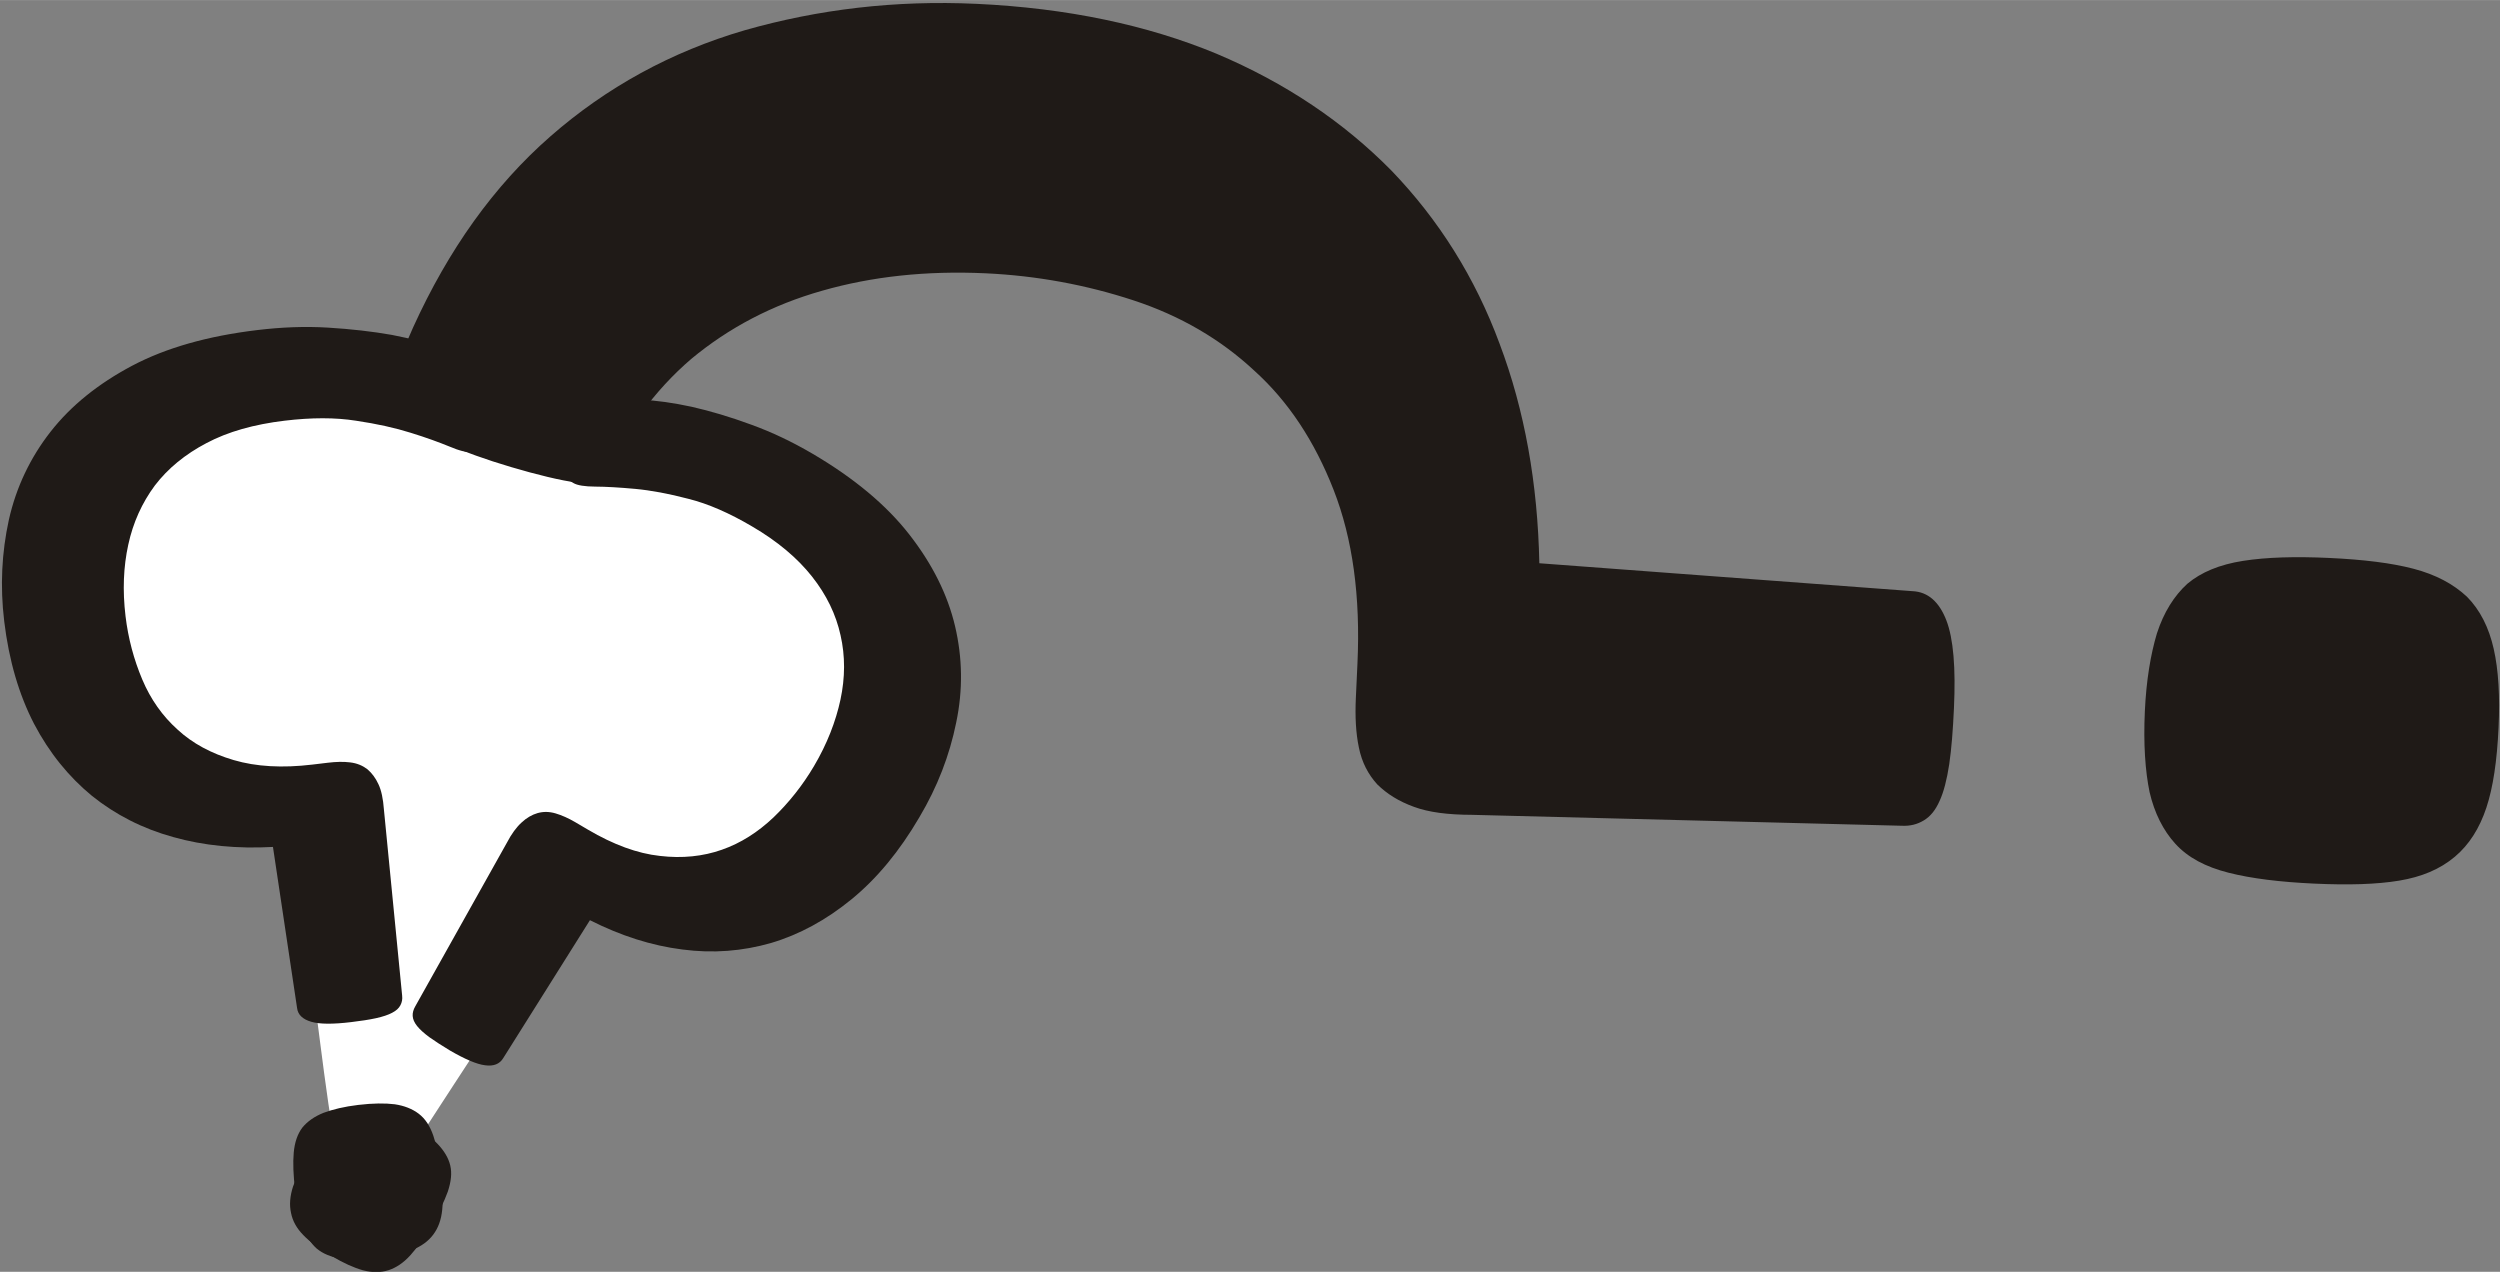
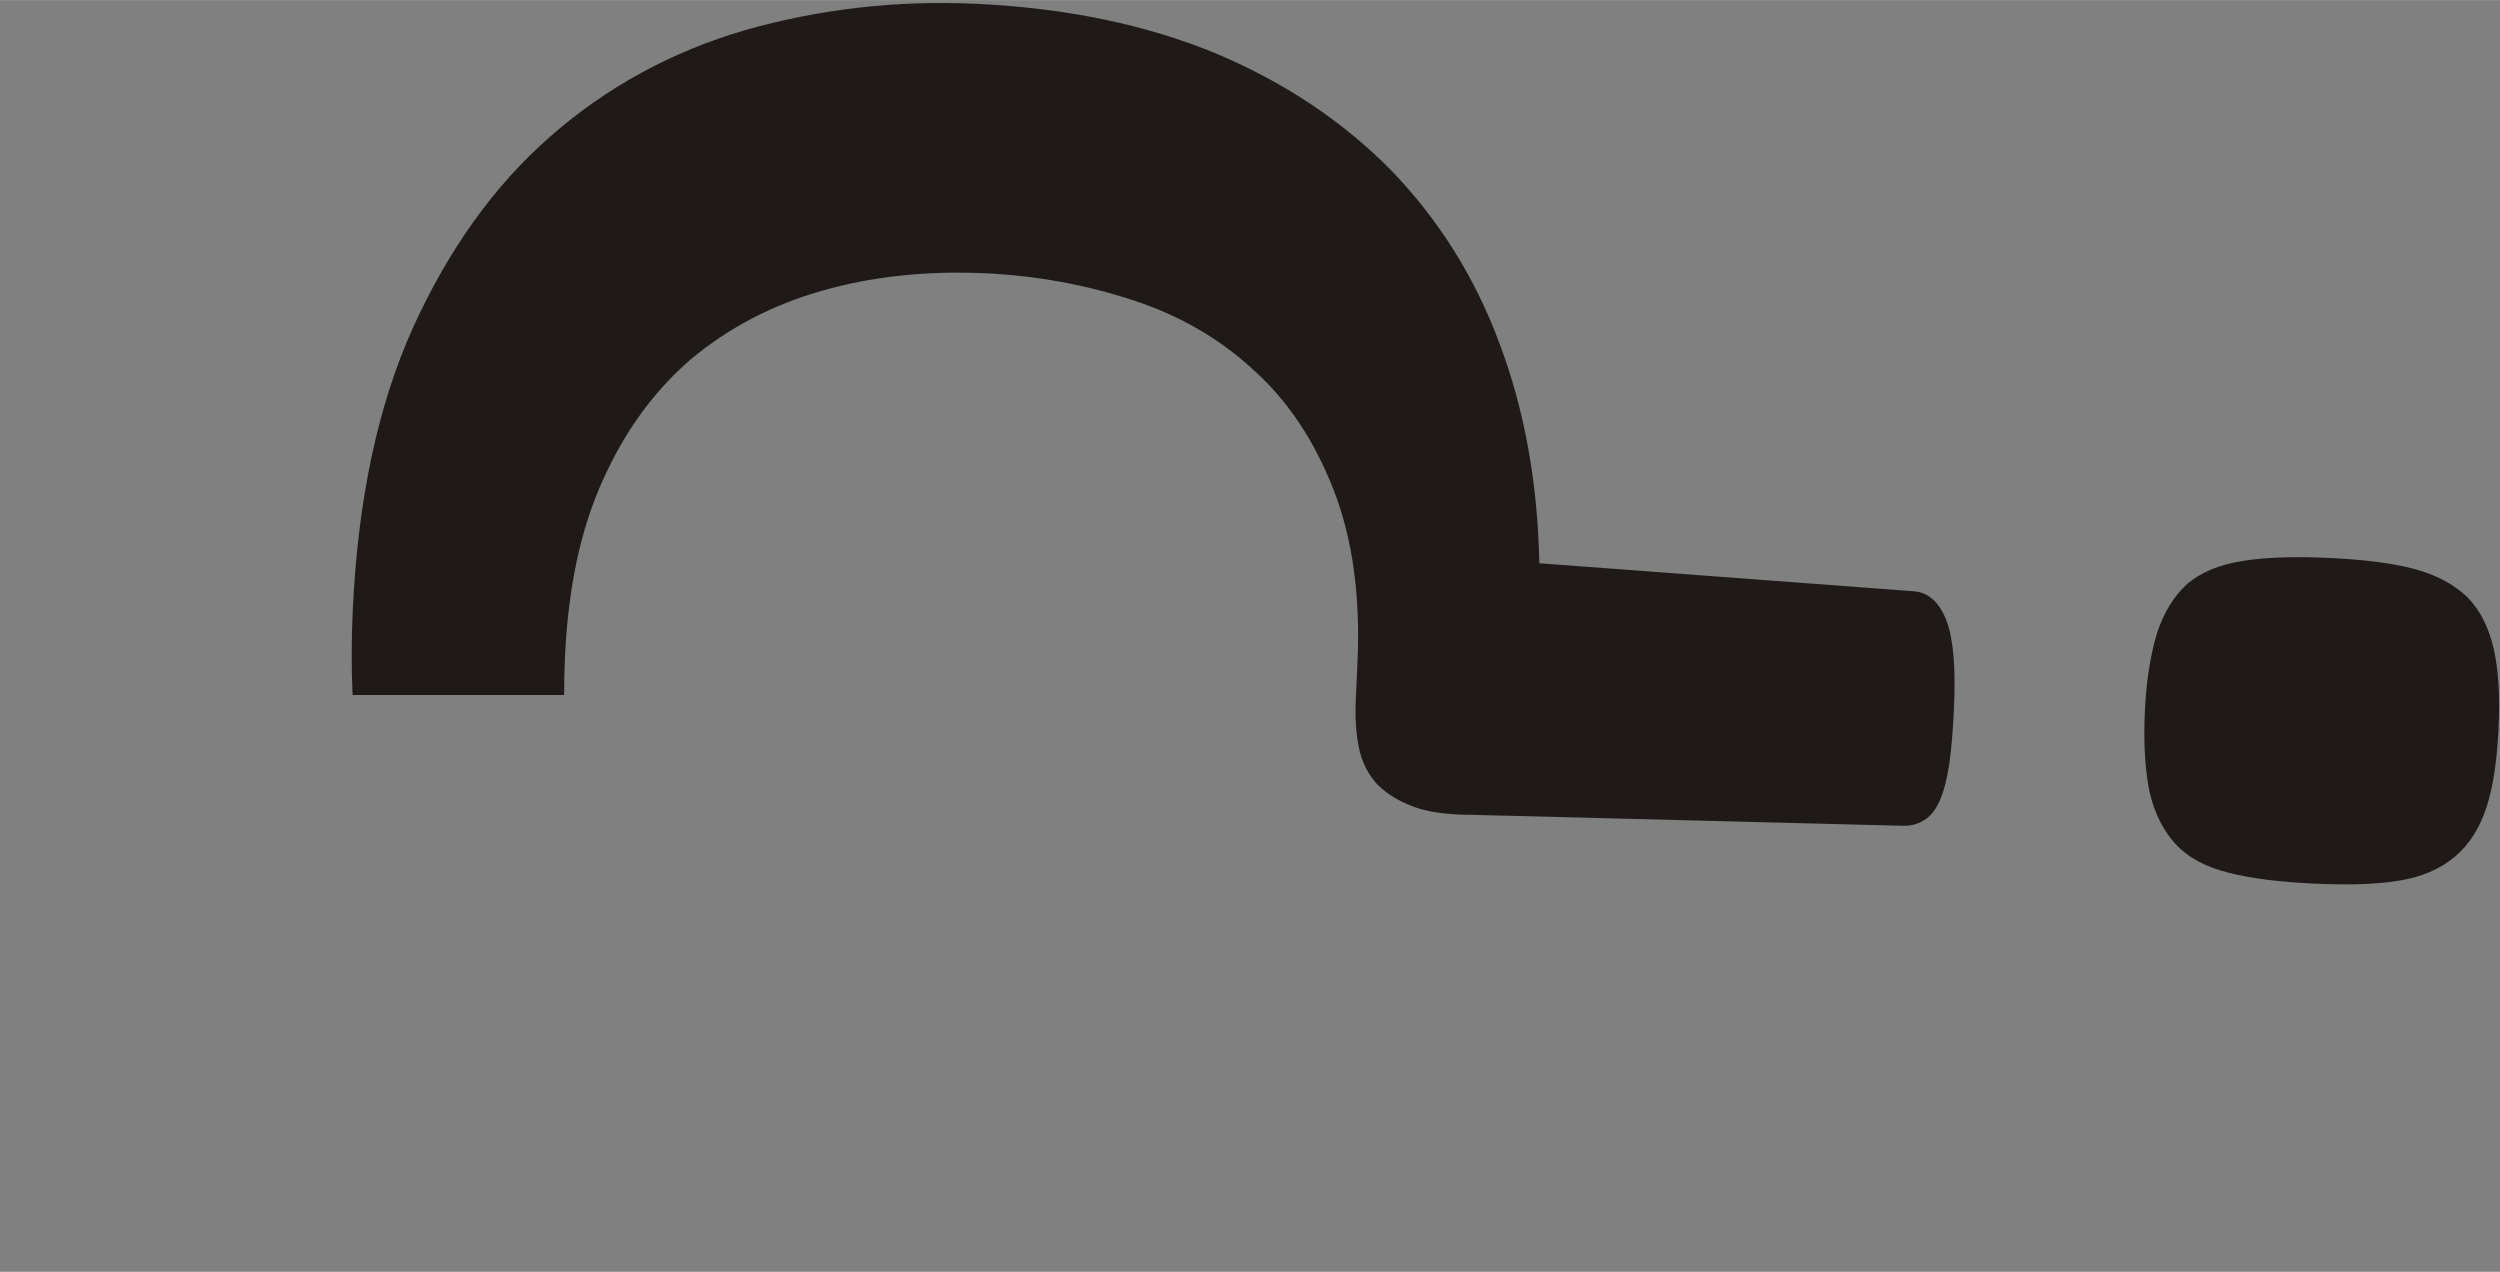
<svg xmlns="http://www.w3.org/2000/svg" xml:space="preserve" width="3200px" height="1628px" style="shape-rendering:geometricPrecision; text-rendering:geometricPrecision; image-rendering:optimizeQuality; fill-rule:evenodd; clip-rule:evenodd" viewBox="0 0 3200.01 1627.83">
  <rect x="0" y="0" width="3200.01" height="1627.83" fill="#808080" stroke="none" />
  <defs>
    <style type="text/css">
   
    .fil0 {fill:#1F1A17}
    .fil1 {fill:white}
    .fil2 {fill:#1F1A17;fill-rule:nonzero}
   
  </style>
  </defs>
  <g id="Vrstva_x0020_1">
    <g id="_157553080">
      <path id="_115787840" class="fil0" d="M1249.63 4.805c116.576,5.418 218.811,27.131 307.444,63.847 88.608,37.395 163.025,87.713 223.997,149.638 60.268,62.562 107.09,136.731 138.471,221.736 32.052,85.029 48.761,178.857 50.816,280.835l477.876 35.755c19.659,0.911 34.007,13.802 43.103,37.321 9.096,23.511 12.111,61.013 9.726,112.525 -1.292,27.785 -3.065,51.478 -6.047,71.708 -2.949,19.567 -7.083,35.672 -12.36,46.98 -5.318,11.979 -11.797,19.824 -20.18,24.878 -8.375,5.045 -17.322,7.348 -28.166,6.843l-550.197 -13.976c-30.569,-0.058 -55.554,-3.256 -74.243,-10.239 -19.377,-7.008 -34.553,-16.544 -46.897,-28.663 -11.631,-12.766 -19.75,-28.084 -23.618,-47.278 -3.894,-18.523 -4.954,-39.623 -3.86,-63.349l2.046 -44.056c3.993,-86.082 -6.163,-159.911 -30.445,-222.167 -24.281,-62.248 -57.907,-113.395 -101.59,-152.778 -42.97,-40.029 -94.548,-70.275 -154.766,-90.041 -60.21,-19.774 -123.518,-31.546 -189.253,-34.595 -75.917,-3.521 -145.554,4.117 -208.879,22.235 -64.004,18.093 -119.707,47.427 -167.747,87.316 -47.386,40.593 -85.112,92.502 -113.146,155.048 -28.746,63.192 -44.462,138.537 -48.521,225.969 -0.779,16.842 -1.135,33.245 -1.077,49.208l-270.812 0c-1.615,-35.382 -1.491,-71.344 0.207,-108.002 6.569,-141.652 31.853,-262.063 77.267,-362.518 45.381,-99.775 103.495,-181.3 175.717,-244.517 71.501,-62.571 154.451,-108.308 248.784,-135.861 94.299,-26.866 192.658,-38.605 296.352,-33.8zm1731.74 709.288c44.056,2.054 79.852,6.429 108.035,13.851 28.183,7.414 50.724,19.335 68.303,35.763 16.867,17.09 28.059,39.342 34.264,66.804 6.197,27.454 8.044,60.823 6.188,100.811 -1.947,42.018 -6.942,76.43 -15.624,102.517 -8.682,26.087 -21.895,47.204 -40.261,62.662 -19.087,16.088 -42.639,25.872 -71.394,30.652 -28.738,4.78 -64.791,5.824 -108.847,3.778 -43.376,-2.013 -79.843,-6.42 -109.385,-13.901 -29.542,-7.489 -52.083,-19.402 -68.237,-37.13 -15.516,-17.024 -26.708,-39.276 -32.938,-66.058 -5.55,-26.741 -8.011,-61.502 -6.064,-103.52 1.856,-39.988 7.456,-73.009 15.5,-99.808 8.707,-26.766 21.912,-47.883 38.936,-63.399 17.662,-14.804 41.214,-24.579 71.319,-29.293 30.105,-4.722 66.829,-5.733 110.205,-3.728z" />
-       <path id="_115787816" class="fil1" d="M590.773 576.019c43.509,18.068 136.35,43.956 158.237,41.935 65.719,-6.072 22.616,-83.646 53.309,-71.866 214.661,82.428 365.012,253.92 341.418,381.108 -14.928,80.457 -189.933,257.814 -376.999,193.967 -149.24,196.56 -240.218,361.209 -315.422,458.748 -55.198,-235.662 -42.755,-425.868 -107.413,-515.188 -107.778,-148.868 -256.505,-136.508 -250.225,-301.264 9.113,-238.901 247.674,-296.012 500.782,-265.932 26.17,3.115 -28.34,68.262 -3.686,78.493z" />
-       <path id="_115787792" class="fil2" d="M1176.96 1045.74c-25.615,43.89 -54.726,78.891 -87.067,105.317 -32.325,26.427 -66.68,45.157 -103.056,55.91 -36.384,10.455 -74.21,13.512 -113.469,8.301 -39.259,-4.921 -78.783,-17.529 -118.257,-37.511l-111.05 176.678c-4.465,7.365 -12.161,10.571 -23.088,9.046 -10.629,-1.234 -25.954,-7.812 -45.389,-19.128 -10.306,-6.255 -19.137,-11.913 -26.203,-16.966 -6.777,-5.062 -12.07,-9.817 -15.591,-14.257 -3.521,-4.449 -5.269,-8.591 -5.55,-12.733 -0.273,-4.126 0.936,-8.259 3.314,-12.385l117.122 -209.144c5.956,-11.482 12.501,-20.321 19.029,-26.195 6.23,-5.874 13.346,-9.974 20.445,-12.004 7.39,-2.038 14.771,-1.996 23.03,0.414 7.969,2.394 16.212,5.981 25.35,11.341l16.196 9.535c32.391,19.062 63.06,30.436 91.996,33.543 28.63,3.388 55.231,0.563 79.197,-7.887 24.265,-8.442 46.185,-22.508 66.075,-41.322 19.882,-19.103 37.42,-41.164 52.008,-65.901 16.684,-28.274 27.761,-56.88 33.8,-84.905 6.047,-28.332 6.18,-55.794 0.116,-82.412 -5.774,-26.319 -17.761,-51.478 -36.55,-75.213 -18.49,-23.419 -44.08,-45.108 -76.778,-64.17 -28.862,-16.983 -55.985,-28.928 -81.351,-35.258 -25.068,-6.619 -48.09,-10.869 -68.171,-12.741 -20.371,-1.872 -37.494,-2.85 -51.081,-2.916 -13.586,-0.066 -23.03,-1.591 -28.034,-4.573 -3.546,-1.789 -6.188,-4.457 -7.936,-7.713 -1.765,-2.966 -2.626,-7.108 -2.013,-12.716 0.323,-5.31 2.427,-11.797 5.418,-19.766 3.289,-7.663 8.359,-17.082 14.613,-27.984 7.149,-12.078 13.097,-20.611 18.432,-25.896 5.053,-5.294 11.573,-8.806 19.261,-10.836 7.688,-1.731 20.976,-2.262 39.582,-1.582 18.606,0.688 40.162,3.744 64.062,8.889 23.892,5.434 49.258,12.94 76.082,22.823 26.543,9.585 52.771,22.119 78.692,37.304 53.301,31.29 94.49,65.752 123.841,103.412 29.351,37.652 48.952,76.745 58.495,117.255 9.543,40.518 10.231,81.575 1.458,123.476 -8.483,41.902 -24.033,82.296 -46.98,120.867zm-624.639 522.685c-9.825,16.204 -18.756,29.152 -27.363,38.555 -8.616,9.411 -17.803,15.574 -27.562,18.772 -10.065,3.198 -20.992,3.148 -32.797,0.133 -11.797,-3.305 -25.06,-9.278 -40.071,-18.217 -15.914,-9.229 -27.976,-18.151 -36.202,-26.758 -8.524,-8.616 -13.802,-18.093 -15.815,-28.44 -2.311,-10.347 -1.367,-21.572 2.527,-33.651 4.2,-12.095 11.068,-26.236 20.603,-42.738 9.527,-16.196 18.747,-29.442 27.661,-39.151 8.906,-9.991 18.093,-16.146 28.15,-18.756 9.759,-2.618 20.396,-2.262 32.193,0.746 11.498,3.305 25.06,9.577 40.965,18.814 15.019,8.939 26.791,17.563 35.307,26.17 8.533,8.906 14.1,18.084 16.411,27.843 2.32,9.759 1.077,20.686 -3.115,33.361 -4.49,12.385 -11.366,26.833 -20.893,43.318z" />
-       <path id="_115788128" class="fil2" d="M5.376 795.021c6.047,50.451 18.971,94.109 38.207,131.371 19.559,37.221 44.47,67.848 74.177,92.261 29.972,24.074 64.75,41.91 103.901,52.688 39.193,11.076 81.865,15.177 127.735,12.658l30.892 206.319c1.019,8.508 7.257,14.307 18.101,17.463 10.844,3.165 27.777,3.223 50.849,0.456 12.443,-1.491 23.03,-3.057 32.019,-5.029 8.698,-1.939 15.815,-4.275 20.719,-6.95 5.219,-2.701 8.549,-5.782 10.554,-9.593 2.005,-3.811 2.767,-7.762 2.204,-12.46l-23.353 -238.462c-0.978,-13.263 -3.189,-24.016 -6.901,-31.894 -3.744,-8.185 -8.508,-14.456 -14.332,-19.402 -6.097,-4.623 -13.23,-7.646 -21.978,-8.674 -8.433,-1.077 -17.952,-0.828 -28.564,0.447l-19.733 2.361c-38.547,4.623 -72.023,2.684 -100.745,-5.766 -28.721,-8.458 -52.737,-21.349 -71.791,-38.994 -19.311,-17.322 -34.495,-38.704 -45.24,-64.186 -10.753,-25.491 -18.002,-52.588 -21.415,-81.028 -3.935,-32.847 -2.668,-63.341 3.504,-91.458 6.147,-28.398 17.587,-53.574 34.015,-75.768 16.767,-21.945 38.919,-40.062 66.15,-54.336 27.495,-14.597 60.848,-23.95 99.999,-28.647 34.297,-4.109 64.758,-4.192 91.433,0.05 26.642,3.943 50.045,9.171 69.886,15.417 20.139,6.213 36.567,12.277 49.515,17.571 12.981,5.584 22.475,7.713 28.241,7.025 4.25,-0.505 7.787,-1.823 10.944,-3.686 3.131,-2.162 5.434,-6.014 7.307,-10.993 1.831,-5.285 2.883,-11.946 2.775,-20.561 0.224,-8.359 -0.398,-18.698 -1.905,-31.306 -1.657,-13.785 -3.836,-24.24 -6.197,-31.082 -2.701,-7.124 -7.381,-12.807 -14.116,-17.654 -6.404,-4.589 -18.814,-10.537 -36.567,-17.331 -18.043,-6.76 -39.358,-12.542 -64.252,-17.289 -25.159,-4.424 -51.992,-7.456 -81.459,-9.278 -29.467,-1.814 -59.489,-0.605 -90.447,3.107 -63.424,7.605 -116.733,22.624 -160.449,45.712 -43.409,23.055 -78.228,51.023 -104.39,84.499 -25.888,33.154 -43.865,70.706 -53.309,112.599 -9.146,41.852 -11.358,84.955 -5.981,129.822zm372.351 728.242c2.286,19.062 5.368,34.462 9.577,46.45 4.2,11.996 10.256,21.382 18.184,28.456 8.201,6.76 18.54,10.869 31.066,12.65 12.526,1.765 27.57,1.45 45.48,-0.696 18.814,-2.253 34.123,-5.575 45.563,-10.214 11.457,-4.656 20.537,-11.093 26.899,-19.601 6.644,-8.823 10.297,-19.369 11.556,-32.019 1.251,-12.642 0.605,-28.332 -1.682,-47.402 -2.245,-18.772 -5.36,-34.454 -9.643,-47.038 -4.275,-12.575 -10.322,-21.962 -18.797,-28.382 -8.119,-6.163 -18.466,-10.281 -30.693,-12.087 -12.178,-1.524 -27.876,-1.417 -46.682,0.837 -17.91,2.146 -32.574,5.683 -44.362,10.074 -11.747,4.681 -20.827,11.126 -27.272,19.037 -6.097,8.168 -9.767,18.714 -10.944,31.952 -1.185,13.23 -0.505,29.21 1.748,47.982z" />
    </g>
  </g>
</svg>